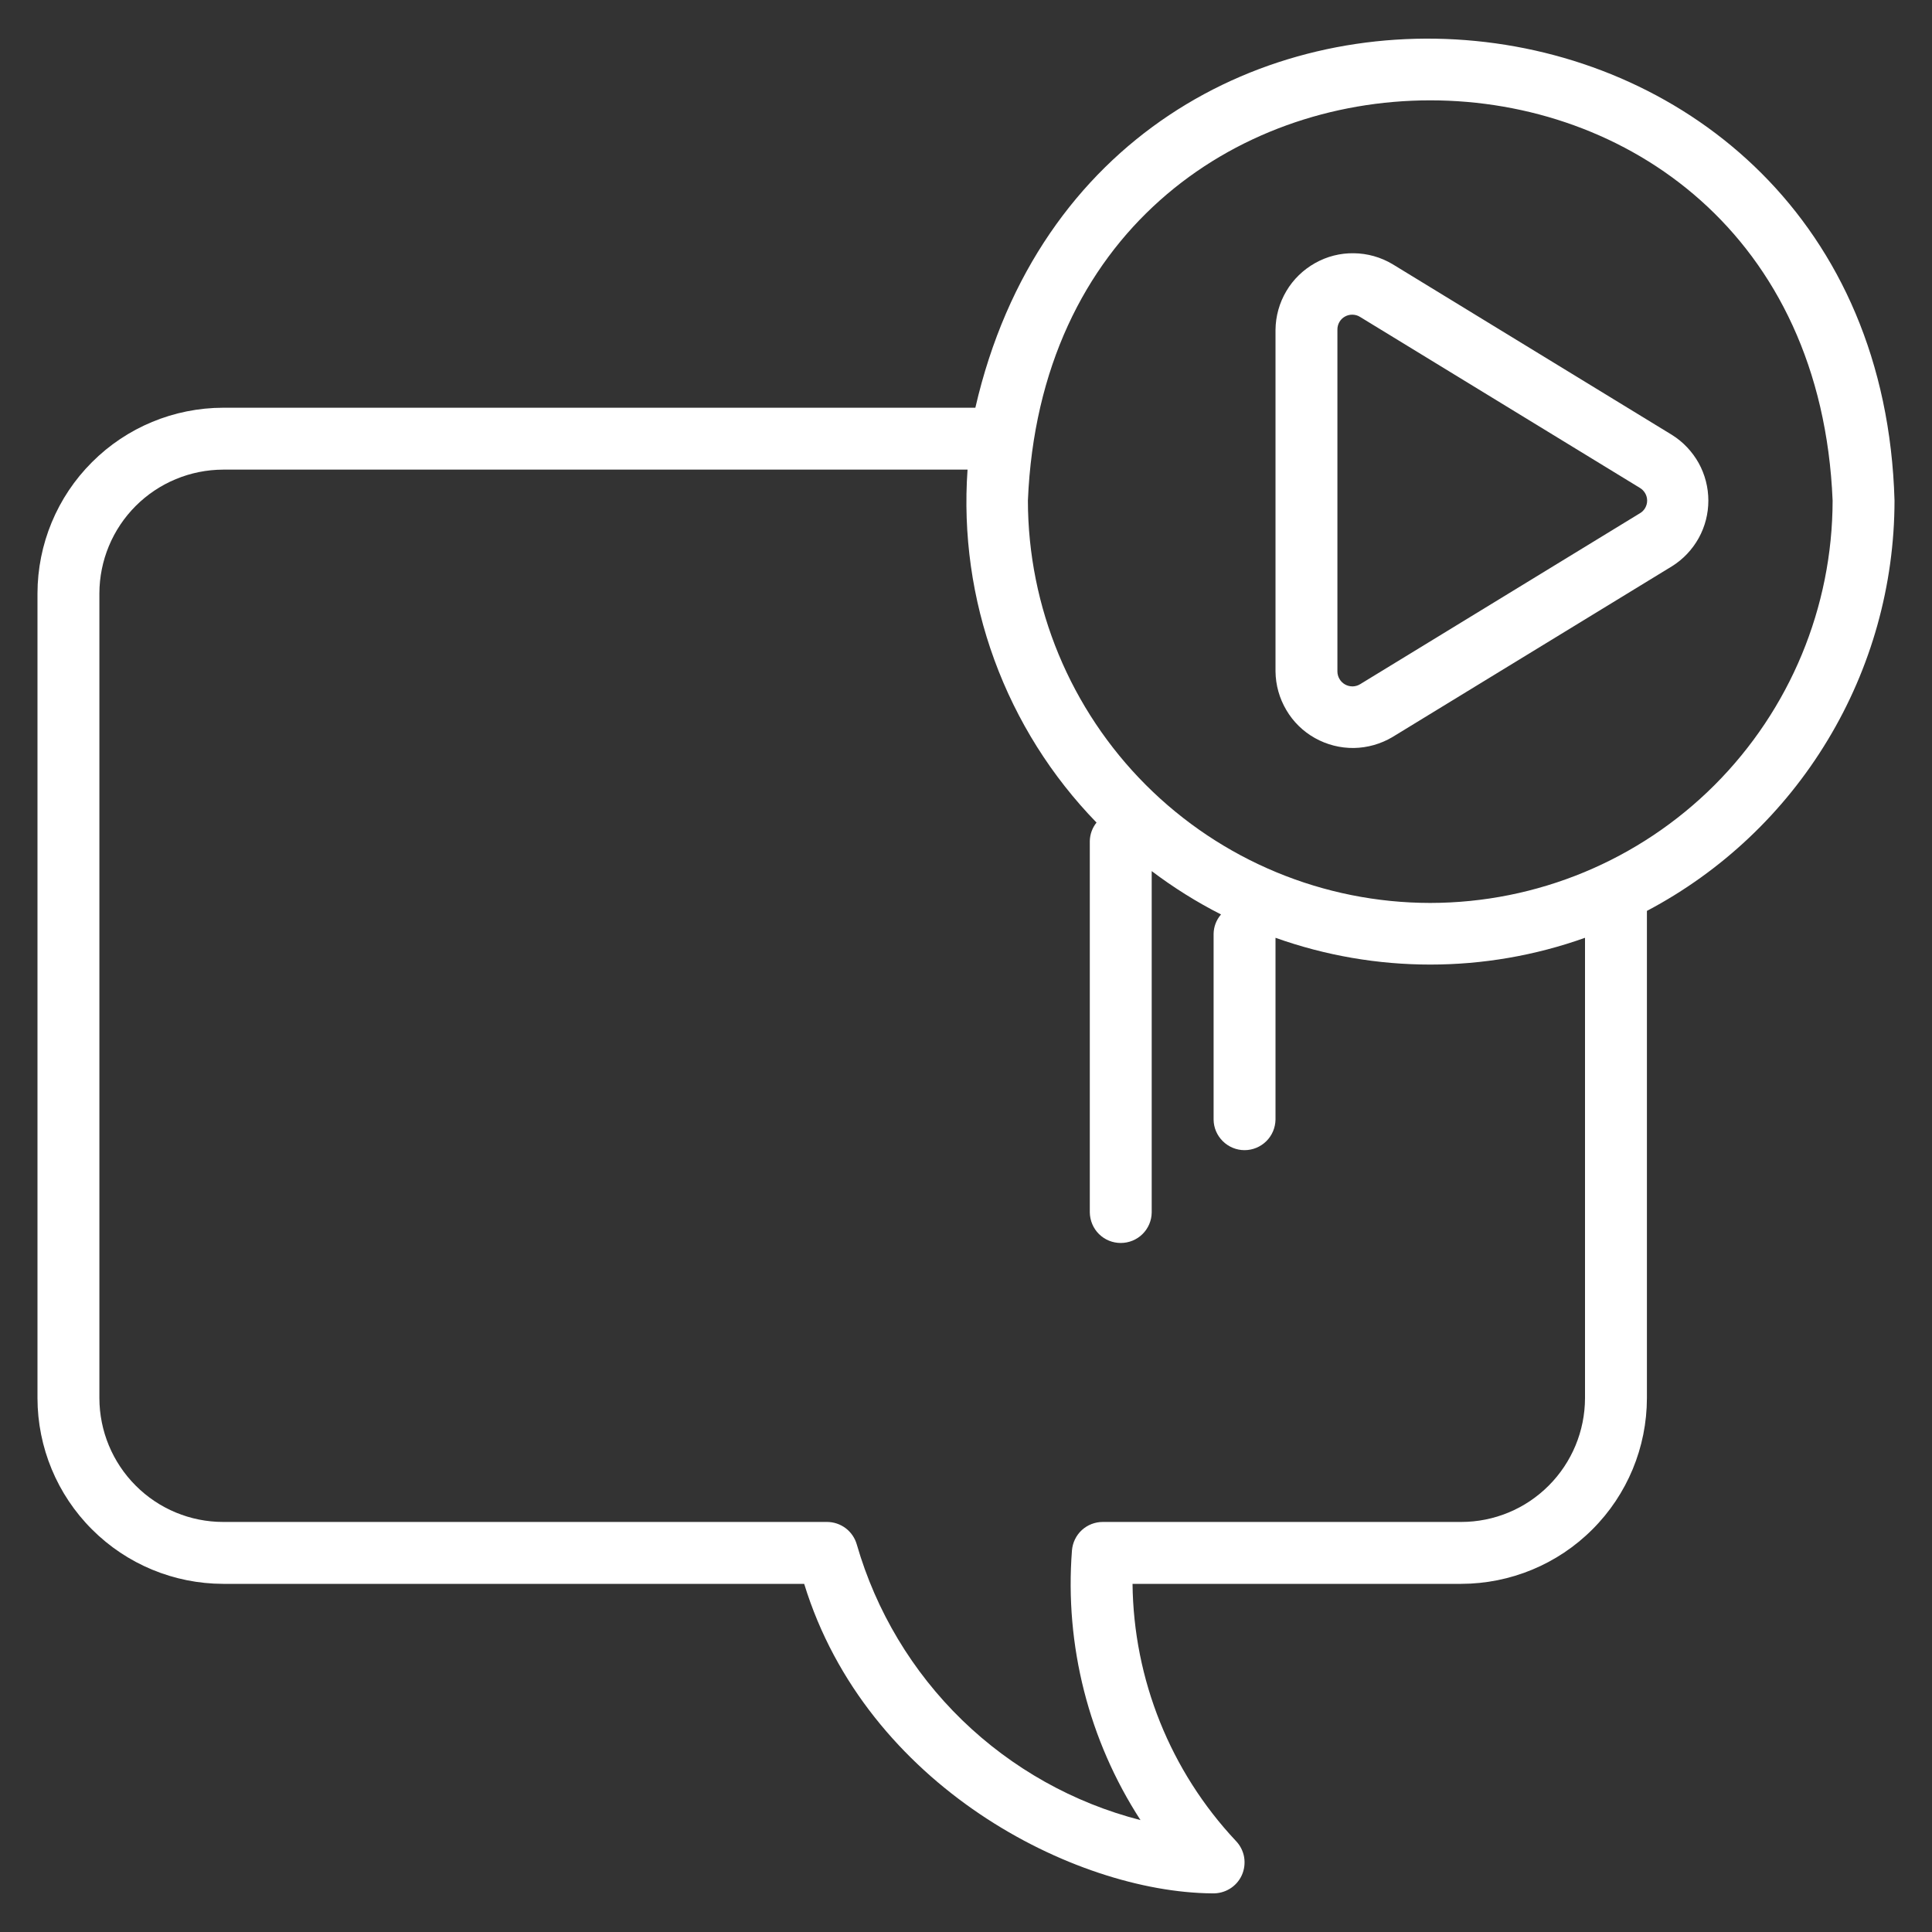
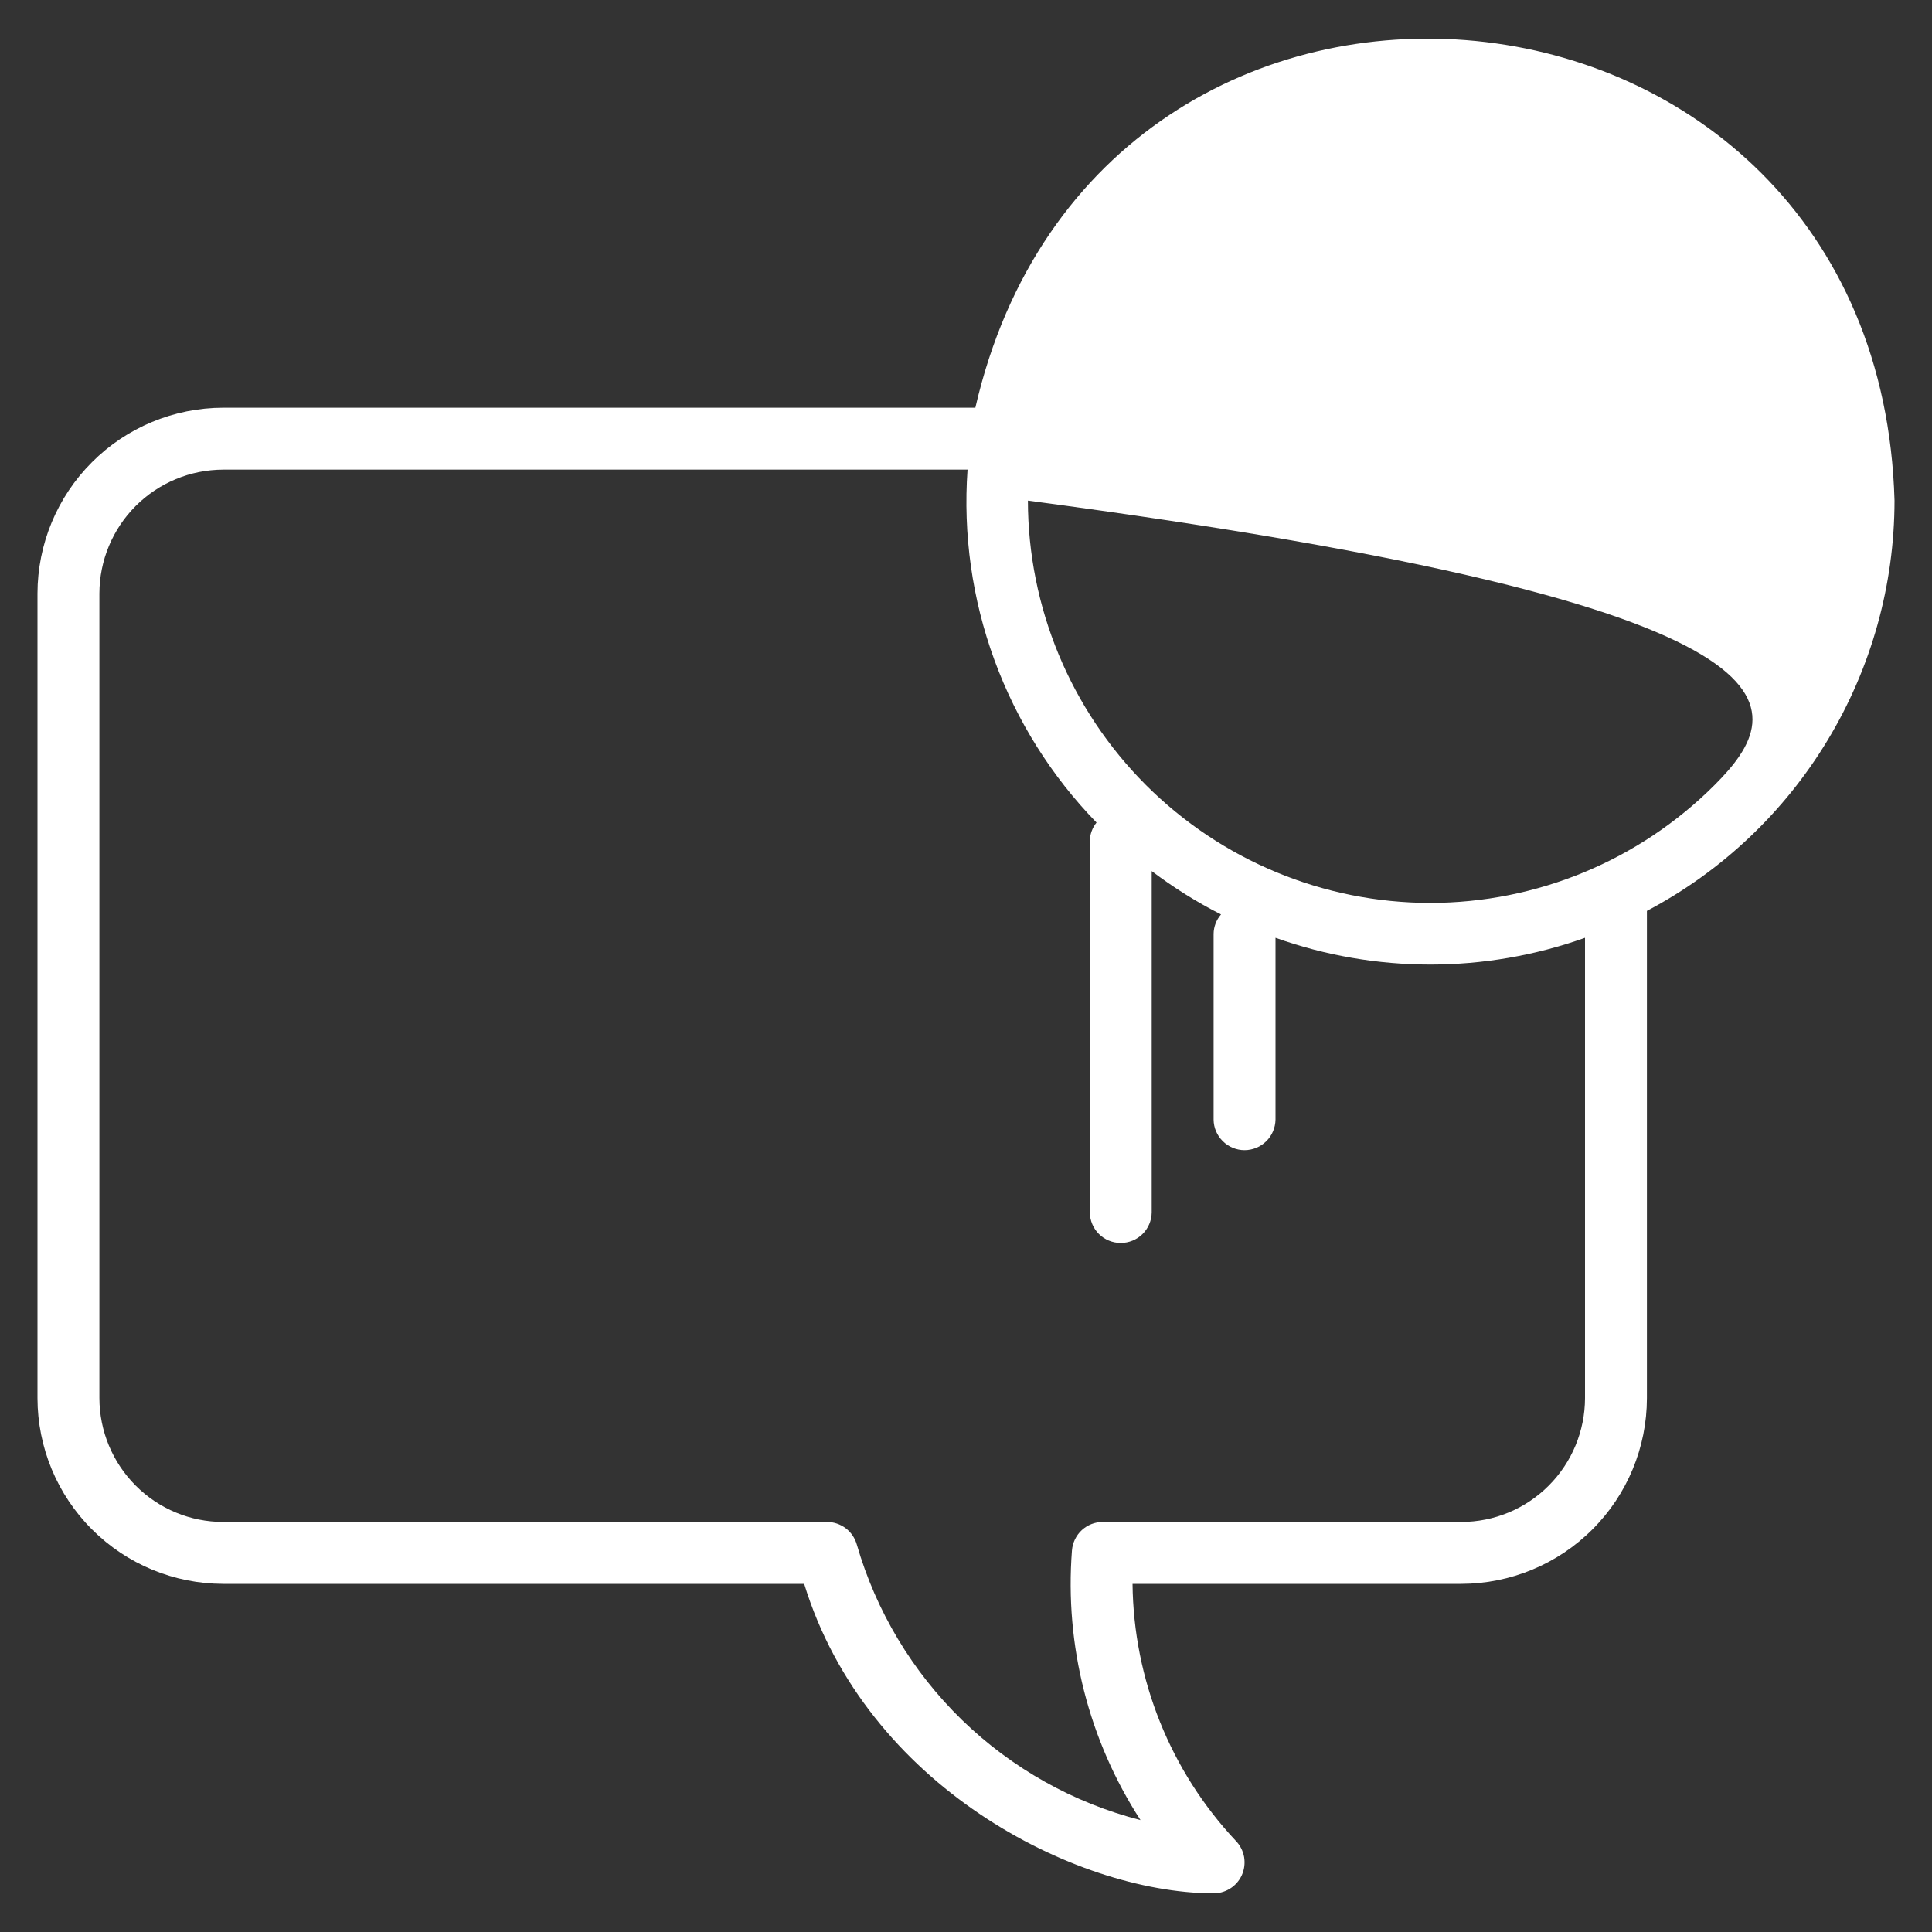
<svg xmlns="http://www.w3.org/2000/svg" width="25" height="25" viewBox="0 0 25 25" fill="none">
  <rect x="0" y="0" width="25" height="25" fill="#333333" stroke="none" />
-   <path d="M24.515 6.478C24.309 -0.778 14.231 -1.726 12.621 5.276H2.888C2.251 5.277 1.64 5.53 1.19 5.981C0.739 6.431 0.486 7.042 0.485 7.679V18.092C0.486 18.729 0.739 19.34 1.19 19.79C1.64 20.241 2.251 20.494 2.888 20.495H10.406C11.21 23.113 13.903 24.485 15.684 24.5C15.765 24.503 15.844 24.483 15.913 24.441C15.981 24.4 16.036 24.338 16.069 24.265C16.102 24.192 16.112 24.111 16.099 24.031C16.085 23.952 16.048 23.879 15.992 23.821C15.145 22.919 14.668 21.732 14.655 20.495H18.908C19.545 20.494 20.156 20.241 20.606 19.79C21.057 19.34 21.31 18.729 21.311 18.092V11.787C22.277 11.277 23.086 10.513 23.65 9.577C24.215 8.642 24.514 7.57 24.515 6.478ZM20.51 18.092C20.509 18.517 20.34 18.924 20.04 19.224C19.74 19.525 19.333 19.694 18.908 19.694H14.27C14.169 19.694 14.072 19.732 13.998 19.8C13.924 19.869 13.879 19.963 13.871 20.063C13.776 21.292 14.088 22.518 14.758 23.552C13.889 23.329 13.093 22.882 12.449 22.257C11.805 21.631 11.336 20.848 11.087 19.986C11.063 19.902 11.013 19.828 10.943 19.775C10.874 19.723 10.789 19.694 10.702 19.694H2.888C2.463 19.694 2.056 19.525 1.756 19.224C1.456 18.924 1.287 18.517 1.286 18.092V7.679C1.287 7.254 1.456 6.847 1.756 6.547C2.056 6.247 2.463 6.078 2.888 6.077H12.52C12.461 6.913 12.579 7.752 12.867 8.539C13.155 9.326 13.605 10.043 14.189 10.644C14.134 10.712 14.104 10.796 14.102 10.883V15.689C14.104 15.794 14.146 15.895 14.221 15.969C14.296 16.043 14.397 16.084 14.502 16.084C14.608 16.084 14.709 16.043 14.784 15.969C14.859 15.895 14.902 15.794 14.903 15.689V11.272C15.185 11.485 15.485 11.673 15.8 11.833C15.739 11.903 15.705 11.992 15.704 12.085V14.488C15.705 14.593 15.748 14.693 15.823 14.767C15.898 14.841 15.999 14.883 16.104 14.883C16.21 14.883 16.311 14.841 16.386 14.767C16.461 14.693 16.503 14.593 16.505 14.488V12.135C17.8 12.597 19.215 12.597 20.51 12.135V18.092ZM18.507 11.684C17.127 11.683 15.804 11.134 14.828 10.158C13.852 9.181 13.303 7.858 13.301 6.478C13.587 -0.429 23.429 -0.427 23.714 6.478C23.712 7.858 23.163 9.181 22.187 10.158C21.211 11.134 19.888 11.683 18.507 11.684Z" fill="white" />
-   <path d="M21.636 5.628L18.019 3.418C17.868 3.328 17.695 3.279 17.519 3.277C17.343 3.274 17.17 3.318 17.016 3.405C16.863 3.491 16.734 3.616 16.645 3.767C16.555 3.919 16.507 4.091 16.505 4.268V8.688C16.507 8.864 16.555 9.036 16.645 9.188C16.734 9.34 16.862 9.465 17.016 9.551C17.17 9.637 17.343 9.681 17.519 9.679C17.695 9.676 17.868 9.627 18.019 9.537L21.636 7.327C21.78 7.237 21.898 7.112 21.981 6.963C22.063 6.815 22.106 6.648 22.106 6.478C22.106 6.308 22.063 6.141 21.981 5.992C21.898 5.844 21.78 5.718 21.636 5.628ZM21.218 6.643L17.601 8.853C17.572 8.871 17.538 8.881 17.504 8.882C17.469 8.882 17.435 8.874 17.405 8.857C17.375 8.84 17.35 8.816 17.333 8.786C17.315 8.756 17.306 8.722 17.306 8.688V4.268C17.305 4.233 17.314 4.198 17.331 4.168C17.348 4.138 17.373 4.113 17.404 4.096C17.434 4.079 17.469 4.071 17.503 4.072C17.538 4.073 17.572 4.083 17.601 4.102L21.218 6.312C21.247 6.329 21.271 6.353 21.288 6.382C21.305 6.411 21.314 6.444 21.314 6.478C21.314 6.511 21.305 6.544 21.288 6.574C21.271 6.603 21.247 6.627 21.218 6.643Z" fill="white" />
+   <path d="M24.515 6.478C24.309 -0.778 14.231 -1.726 12.621 5.276H2.888C2.251 5.277 1.64 5.53 1.19 5.981C0.739 6.431 0.486 7.042 0.485 7.679V18.092C0.486 18.729 0.739 19.34 1.19 19.79C1.64 20.241 2.251 20.494 2.888 20.495H10.406C11.21 23.113 13.903 24.485 15.684 24.5C15.765 24.503 15.844 24.483 15.913 24.441C15.981 24.4 16.036 24.338 16.069 24.265C16.102 24.192 16.112 24.111 16.099 24.031C16.085 23.952 16.048 23.879 15.992 23.821C15.145 22.919 14.668 21.732 14.655 20.495H18.908C19.545 20.494 20.156 20.241 20.606 19.79C21.057 19.34 21.31 18.729 21.311 18.092V11.787C22.277 11.277 23.086 10.513 23.65 9.577C24.215 8.642 24.514 7.57 24.515 6.478ZM20.51 18.092C20.509 18.517 20.34 18.924 20.04 19.224C19.74 19.525 19.333 19.694 18.908 19.694H14.27C14.169 19.694 14.072 19.732 13.998 19.8C13.924 19.869 13.879 19.963 13.871 20.063C13.776 21.292 14.088 22.518 14.758 23.552C13.889 23.329 13.093 22.882 12.449 22.257C11.805 21.631 11.336 20.848 11.087 19.986C11.063 19.902 11.013 19.828 10.943 19.775C10.874 19.723 10.789 19.694 10.702 19.694H2.888C2.463 19.694 2.056 19.525 1.756 19.224C1.456 18.924 1.287 18.517 1.286 18.092V7.679C1.287 7.254 1.456 6.847 1.756 6.547C2.056 6.247 2.463 6.078 2.888 6.077H12.52C12.461 6.913 12.579 7.752 12.867 8.539C13.155 9.326 13.605 10.043 14.189 10.644C14.134 10.712 14.104 10.796 14.102 10.883V15.689C14.104 15.794 14.146 15.895 14.221 15.969C14.296 16.043 14.397 16.084 14.502 16.084C14.608 16.084 14.709 16.043 14.784 15.969C14.859 15.895 14.902 15.794 14.903 15.689V11.272C15.185 11.485 15.485 11.673 15.8 11.833C15.739 11.903 15.705 11.992 15.704 12.085V14.488C15.705 14.593 15.748 14.693 15.823 14.767C15.898 14.841 15.999 14.883 16.104 14.883C16.21 14.883 16.311 14.841 16.386 14.767C16.461 14.693 16.503 14.593 16.505 14.488V12.135C17.8 12.597 19.215 12.597 20.51 12.135V18.092ZM18.507 11.684C17.127 11.683 15.804 11.134 14.828 10.158C13.852 9.181 13.303 7.858 13.301 6.478C23.712 7.858 23.163 9.181 22.187 10.158C21.211 11.134 19.888 11.683 18.507 11.684Z" fill="white" />
</svg>